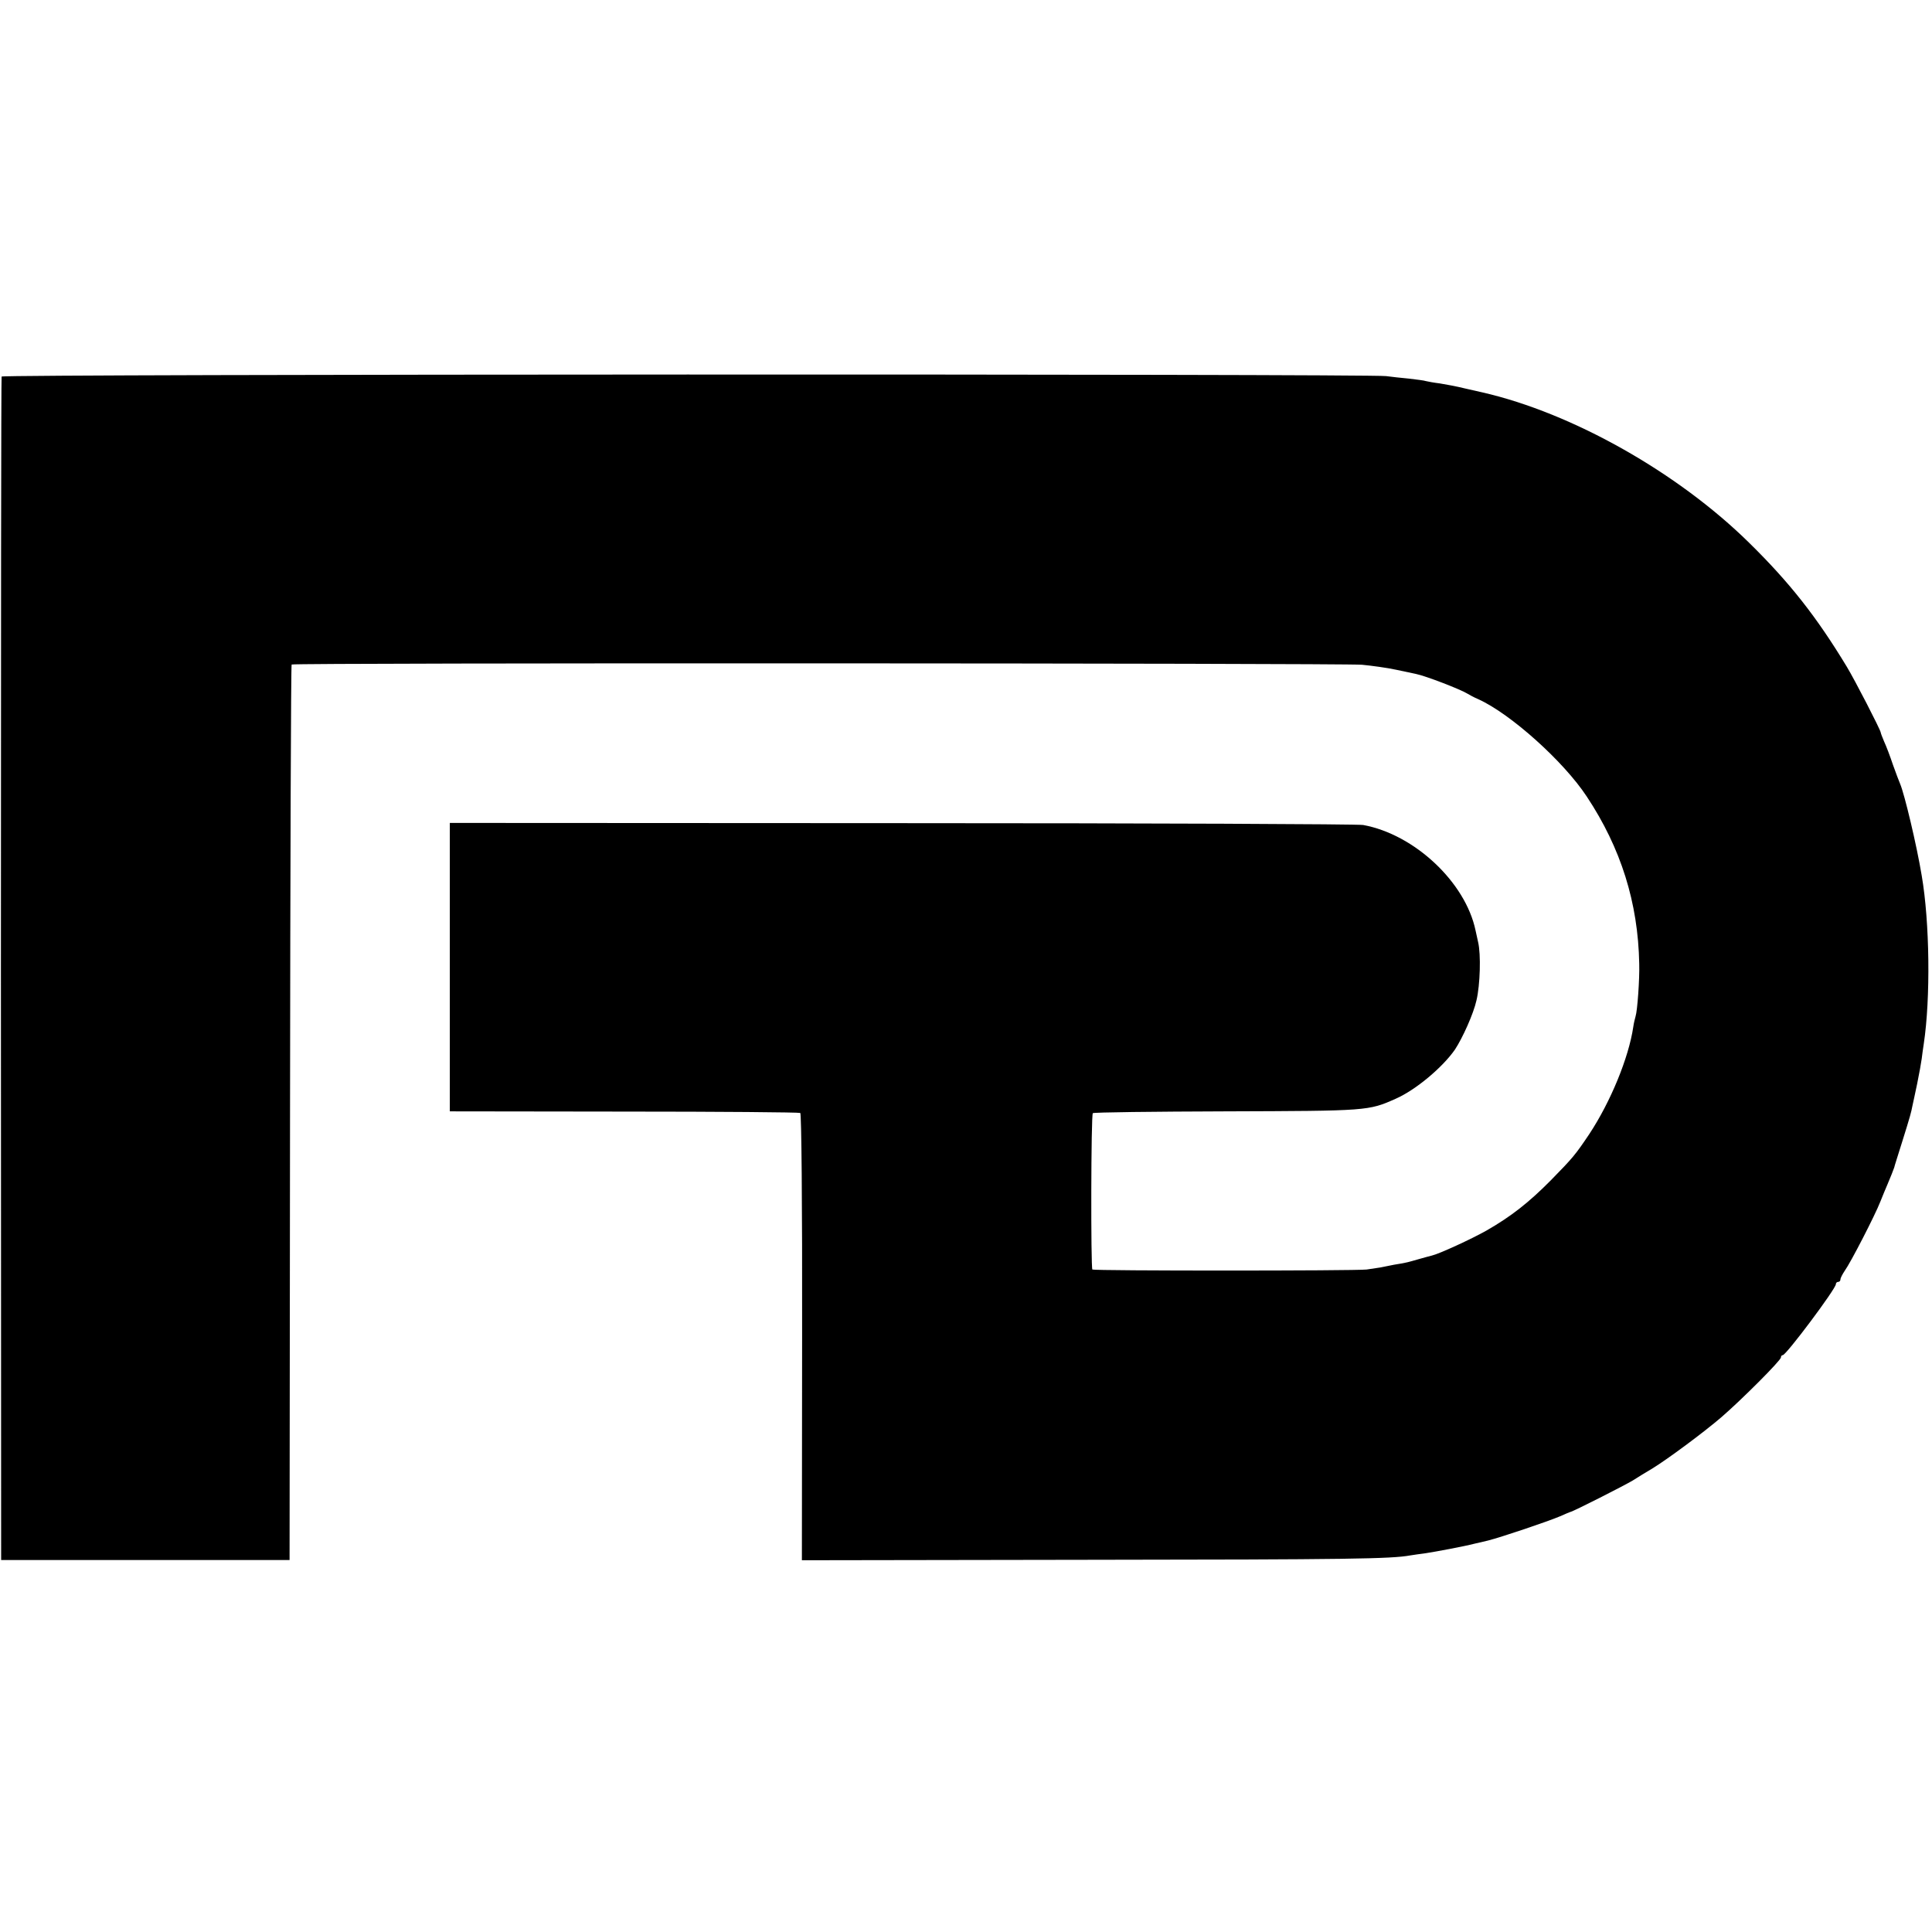
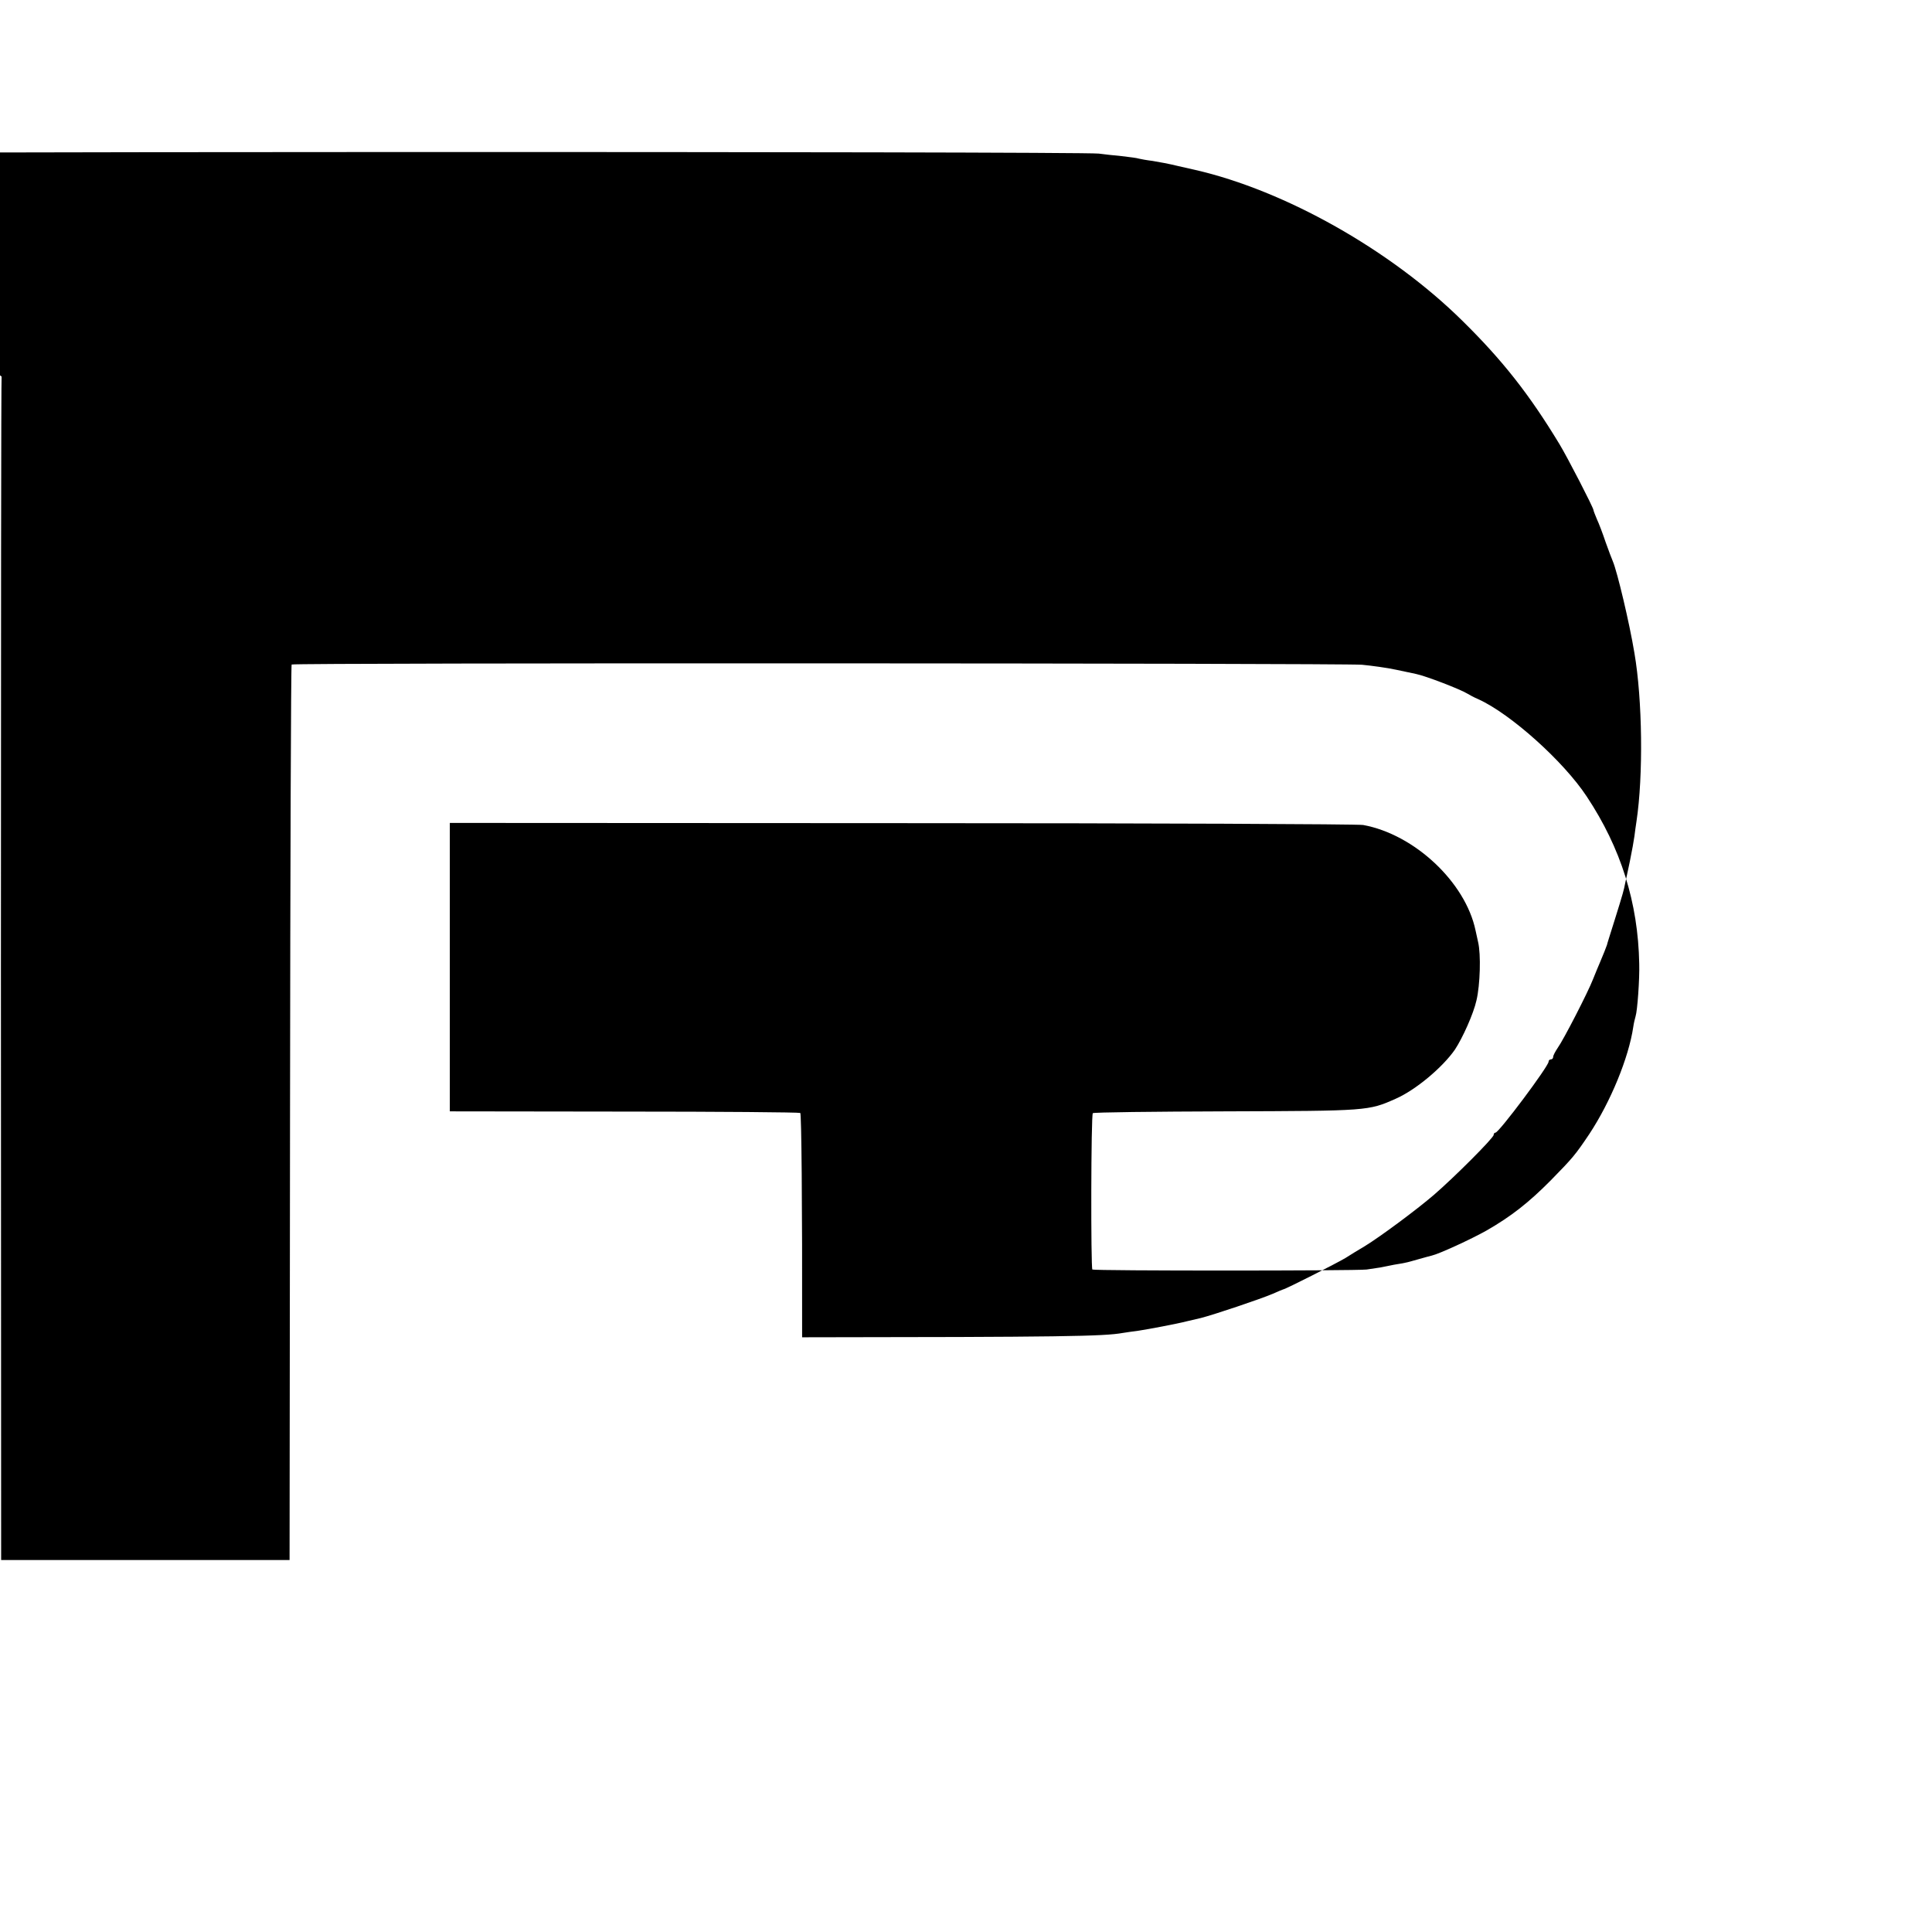
<svg xmlns="http://www.w3.org/2000/svg" version="1.0" width="844pt" height="844pt" viewBox="0 0 844 844" preserveAspectRatio="xMidYMid meet">
  <g transform="translate(0,844) scale(0.1,-0.1)" fill="#000000" stroke="none">
-     <path d="M7 6795 c-2 -5 -3 -1171 -3 -2590 l1 -2580 630 0 630 0 2 1954 c1 1074 4 1955 7 1958 7 8 4586 6 4676 -1 41 -4 109 -13 150 -22 41 -9 80 -17 85 -18 44 -9 194 -67 225 -86 8 -5 30 -17 49 -25 139 -63 371 -270 473 -425 149 -225 224 -463 229 -730 2 -66 -8 -206 -16 -230 -3 -10 -8 -31 -10 -46 -20 -135 -99 -327 -192 -468 -61 -91 -72 -104 -168 -202 -97 -98 -174 -158 -280 -219 -69 -39 -209 -103 -240 -110 -5 -1 -30 -8 -55 -15 -25 -7 -52 -15 -60 -16 -8 -2 -31 -6 -50 -9 -19 -4 -46 -9 -60 -12 -14 -2 -41 -6 -60 -9 -52 -6 -1191 -6 -1198 0 -7 8 -6 676 2 683 3 4 266 7 583 8 619 2 621 2 740 55 87 38 205 137 259 215 33 50 81 156 94 215 16 67 20 201 7 255 -5 22 -10 45 -11 50 -44 211 -267 420 -491 461 -22 4 -929 8 -2015 8 l-1975 1 0 -630 0 -630 761 -1 c418 0 764 -3 770 -6 5 -4 9 -379 8 -980 l-1 -974 1256 2 c1136 1 1318 4 1401 19 14 2 45 7 70 10 40 6 168 30 210 41 8 2 35 8 60 14 56 14 261 83 315 106 22 10 42 18 45 19 11 1 237 116 272 137 20 13 58 36 85 52 67 41 225 158 303 225 88 76 260 248 260 261 0 5 3 10 8 10 15 0 232 290 232 310 0 6 5 10 10 10 6 0 10 5 10 11 0 6 9 23 19 38 26 36 133 244 155 301 10 25 24 59 31 75 13 30 27 66 30 75 0 3 16 52 34 110 37 118 40 131 45 157 2 10 12 54 21 98 9 44 18 94 20 110 2 17 6 46 9 65 30 199 26 532 -9 735 -22 133 -75 355 -94 400 -5 11 -19 49 -32 85 -12 36 -29 81 -38 100 -8 19 -15 37 -15 40 -2 14 -113 229 -148 287 -132 218 -249 367 -425 540 -312 308 -774 569 -1168 659 -5 1 -39 9 -75 17 -36 9 -85 18 -110 22 -25 3 -52 8 -60 10 -8 3 -42 7 -75 11 -33 3 -78 8 -100 11 -82 10 -6044 9 -6048 -2z" />
+     <path d="M7 6795 c-2 -5 -3 -1171 -3 -2590 l1 -2580 630 0 630 0 2 1954 c1 1074 4 1955 7 1958 7 8 4586 6 4676 -1 41 -4 109 -13 150 -22 41 -9 80 -17 85 -18 44 -9 194 -67 225 -86 8 -5 30 -17 49 -25 139 -63 371 -270 473 -425 149 -225 224 -463 229 -730 2 -66 -8 -206 -16 -230 -3 -10 -8 -31 -10 -46 -20 -135 -99 -327 -192 -468 -61 -91 -72 -104 -168 -202 -97 -98 -174 -158 -280 -219 -69 -39 -209 -103 -240 -110 -5 -1 -30 -8 -55 -15 -25 -7 -52 -15 -60 -16 -8 -2 -31 -6 -50 -9 -19 -4 -46 -9 -60 -12 -14 -2 -41 -6 -60 -9 -52 -6 -1191 -6 -1198 0 -7 8 -6 676 2 683 3 4 266 7 583 8 619 2 621 2 740 55 87 38 205 137 259 215 33 50 81 156 94 215 16 67 20 201 7 255 -5 22 -10 45 -11 50 -44 211 -267 420 -491 461 -22 4 -929 8 -2015 8 l-1975 1 0 -630 0 -630 761 -1 c418 0 764 -3 770 -6 5 -4 9 -379 8 -980 c1136 1 1318 4 1401 19 14 2 45 7 70 10 40 6 168 30 210 41 8 2 35 8 60 14 56 14 261 83 315 106 22 10 42 18 45 19 11 1 237 116 272 137 20 13 58 36 85 52 67 41 225 158 303 225 88 76 260 248 260 261 0 5 3 10 8 10 15 0 232 290 232 310 0 6 5 10 10 10 6 0 10 5 10 11 0 6 9 23 19 38 26 36 133 244 155 301 10 25 24 59 31 75 13 30 27 66 30 75 0 3 16 52 34 110 37 118 40 131 45 157 2 10 12 54 21 98 9 44 18 94 20 110 2 17 6 46 9 65 30 199 26 532 -9 735 -22 133 -75 355 -94 400 -5 11 -19 49 -32 85 -12 36 -29 81 -38 100 -8 19 -15 37 -15 40 -2 14 -113 229 -148 287 -132 218 -249 367 -425 540 -312 308 -774 569 -1168 659 -5 1 -39 9 -75 17 -36 9 -85 18 -110 22 -25 3 -52 8 -60 10 -8 3 -42 7 -75 11 -33 3 -78 8 -100 11 -82 10 -6044 9 -6048 -2z" />
  </g>
</svg>